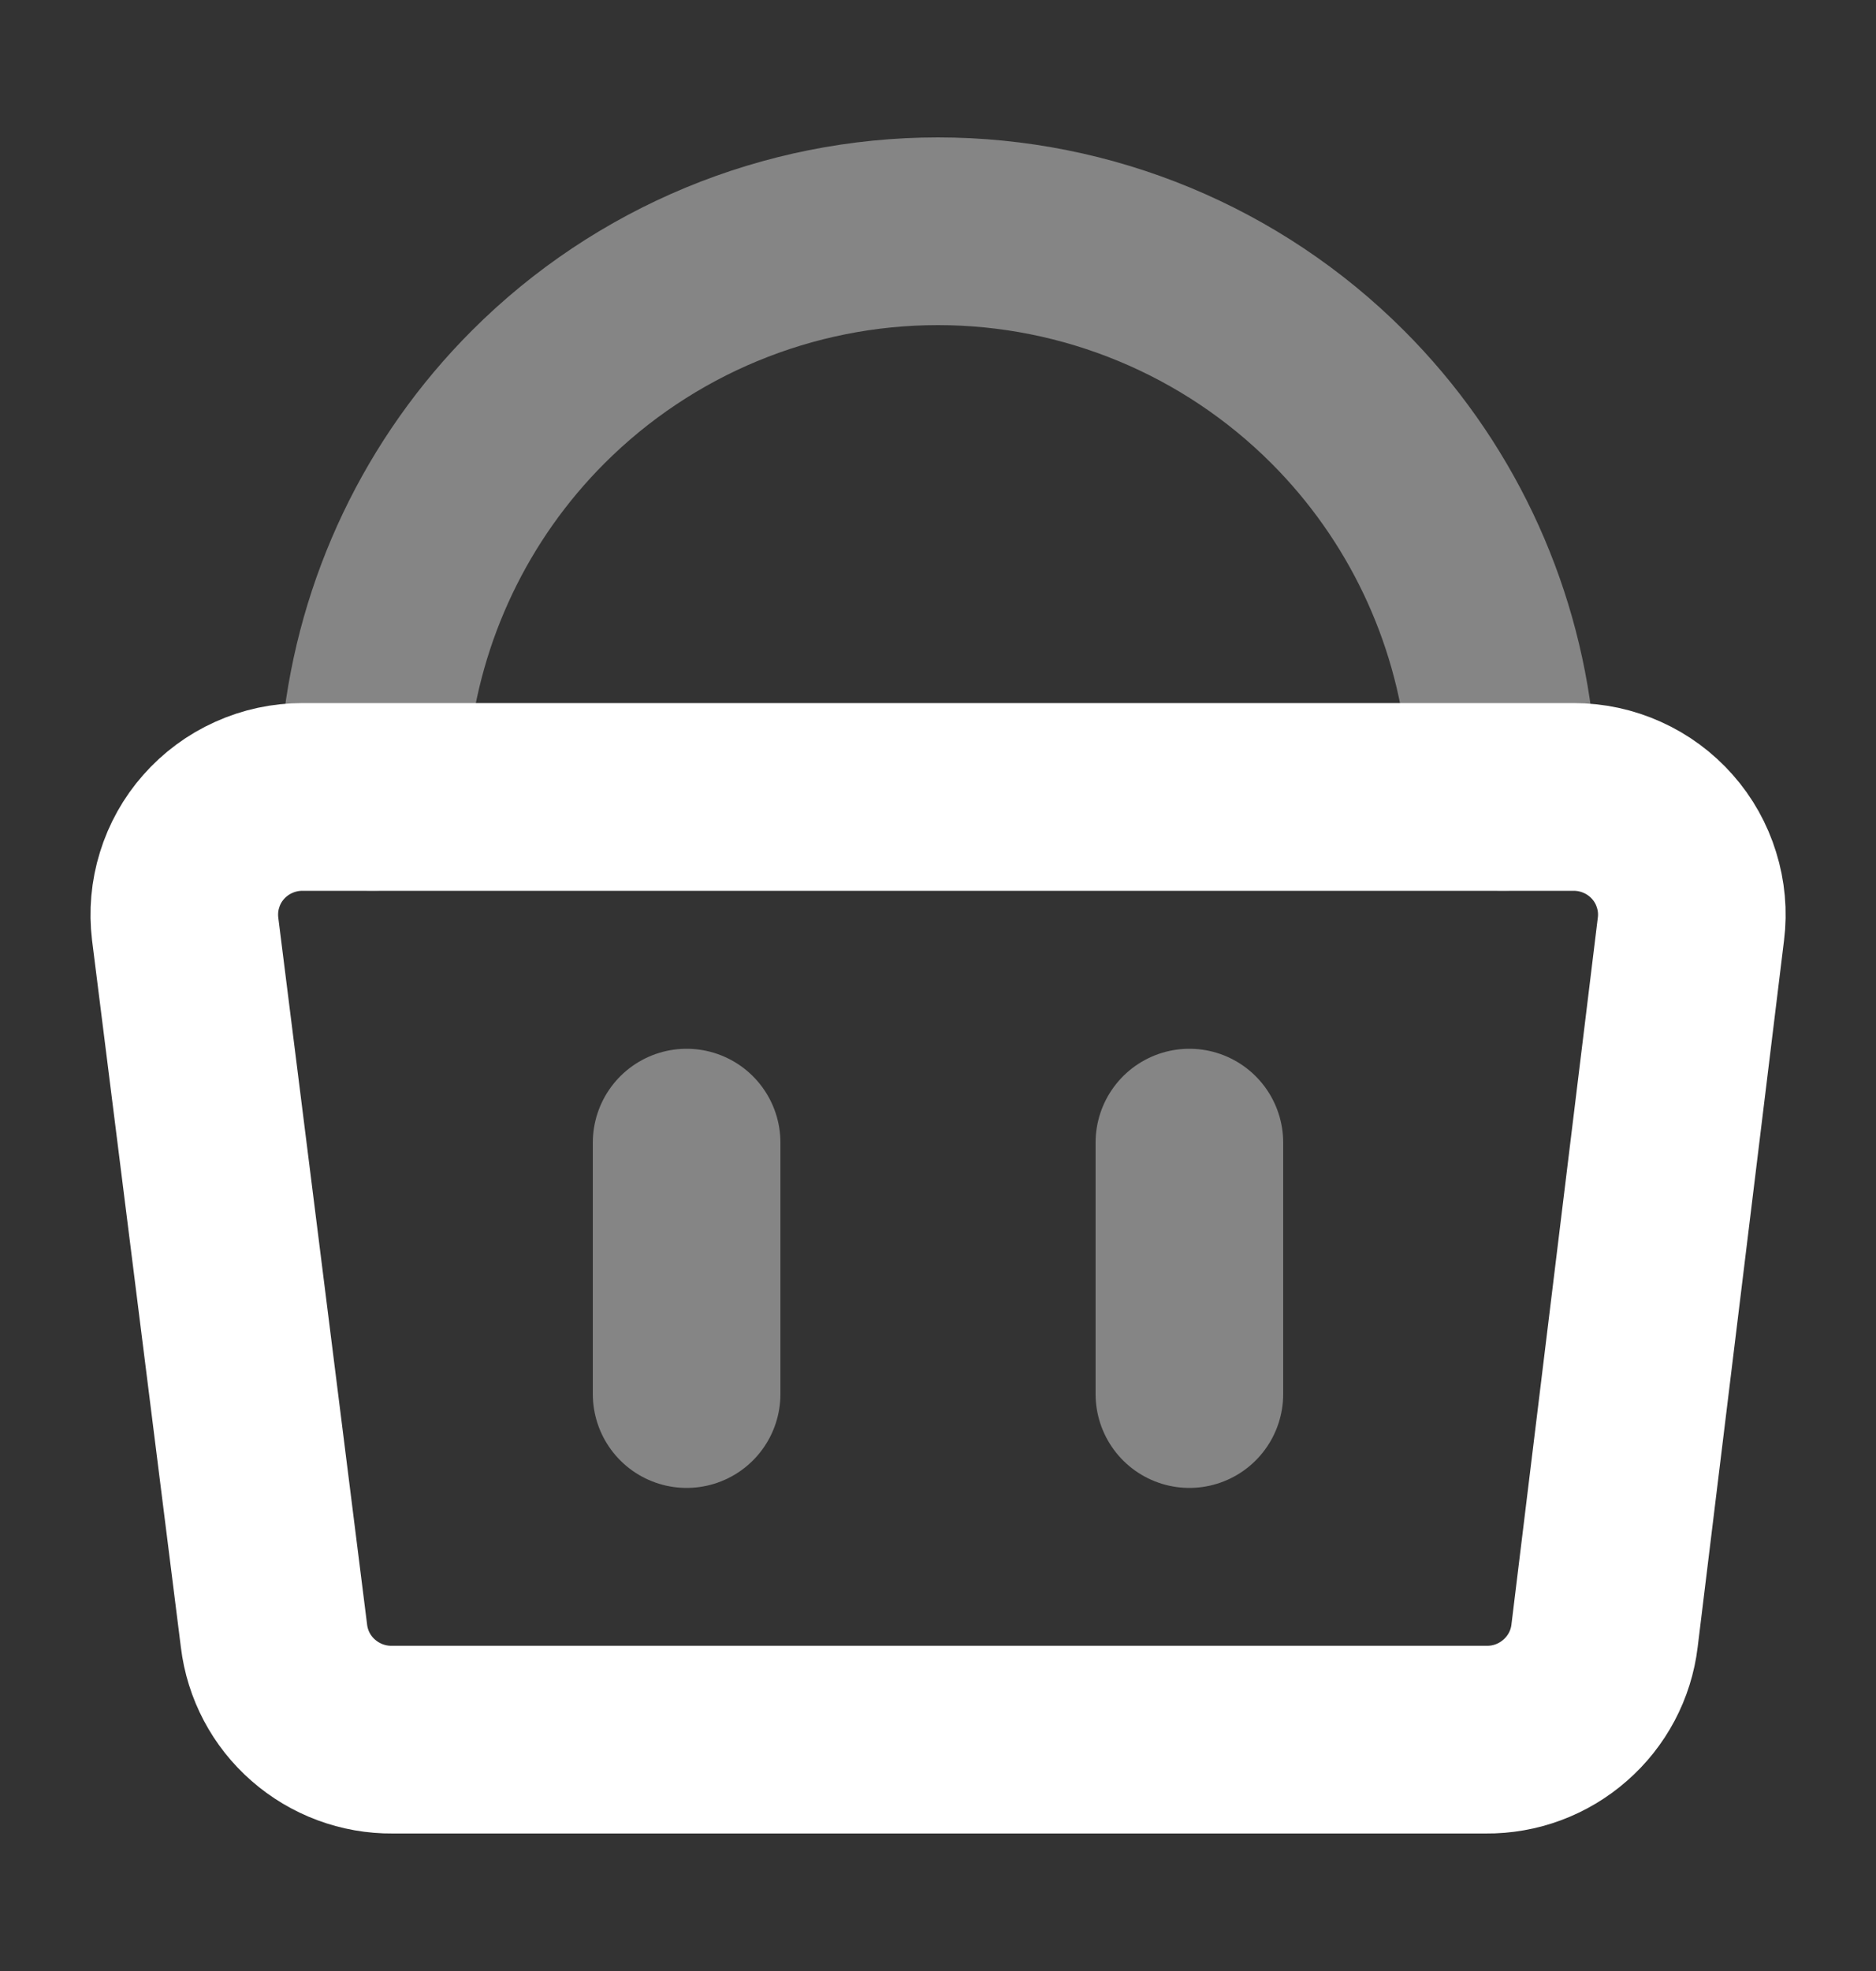
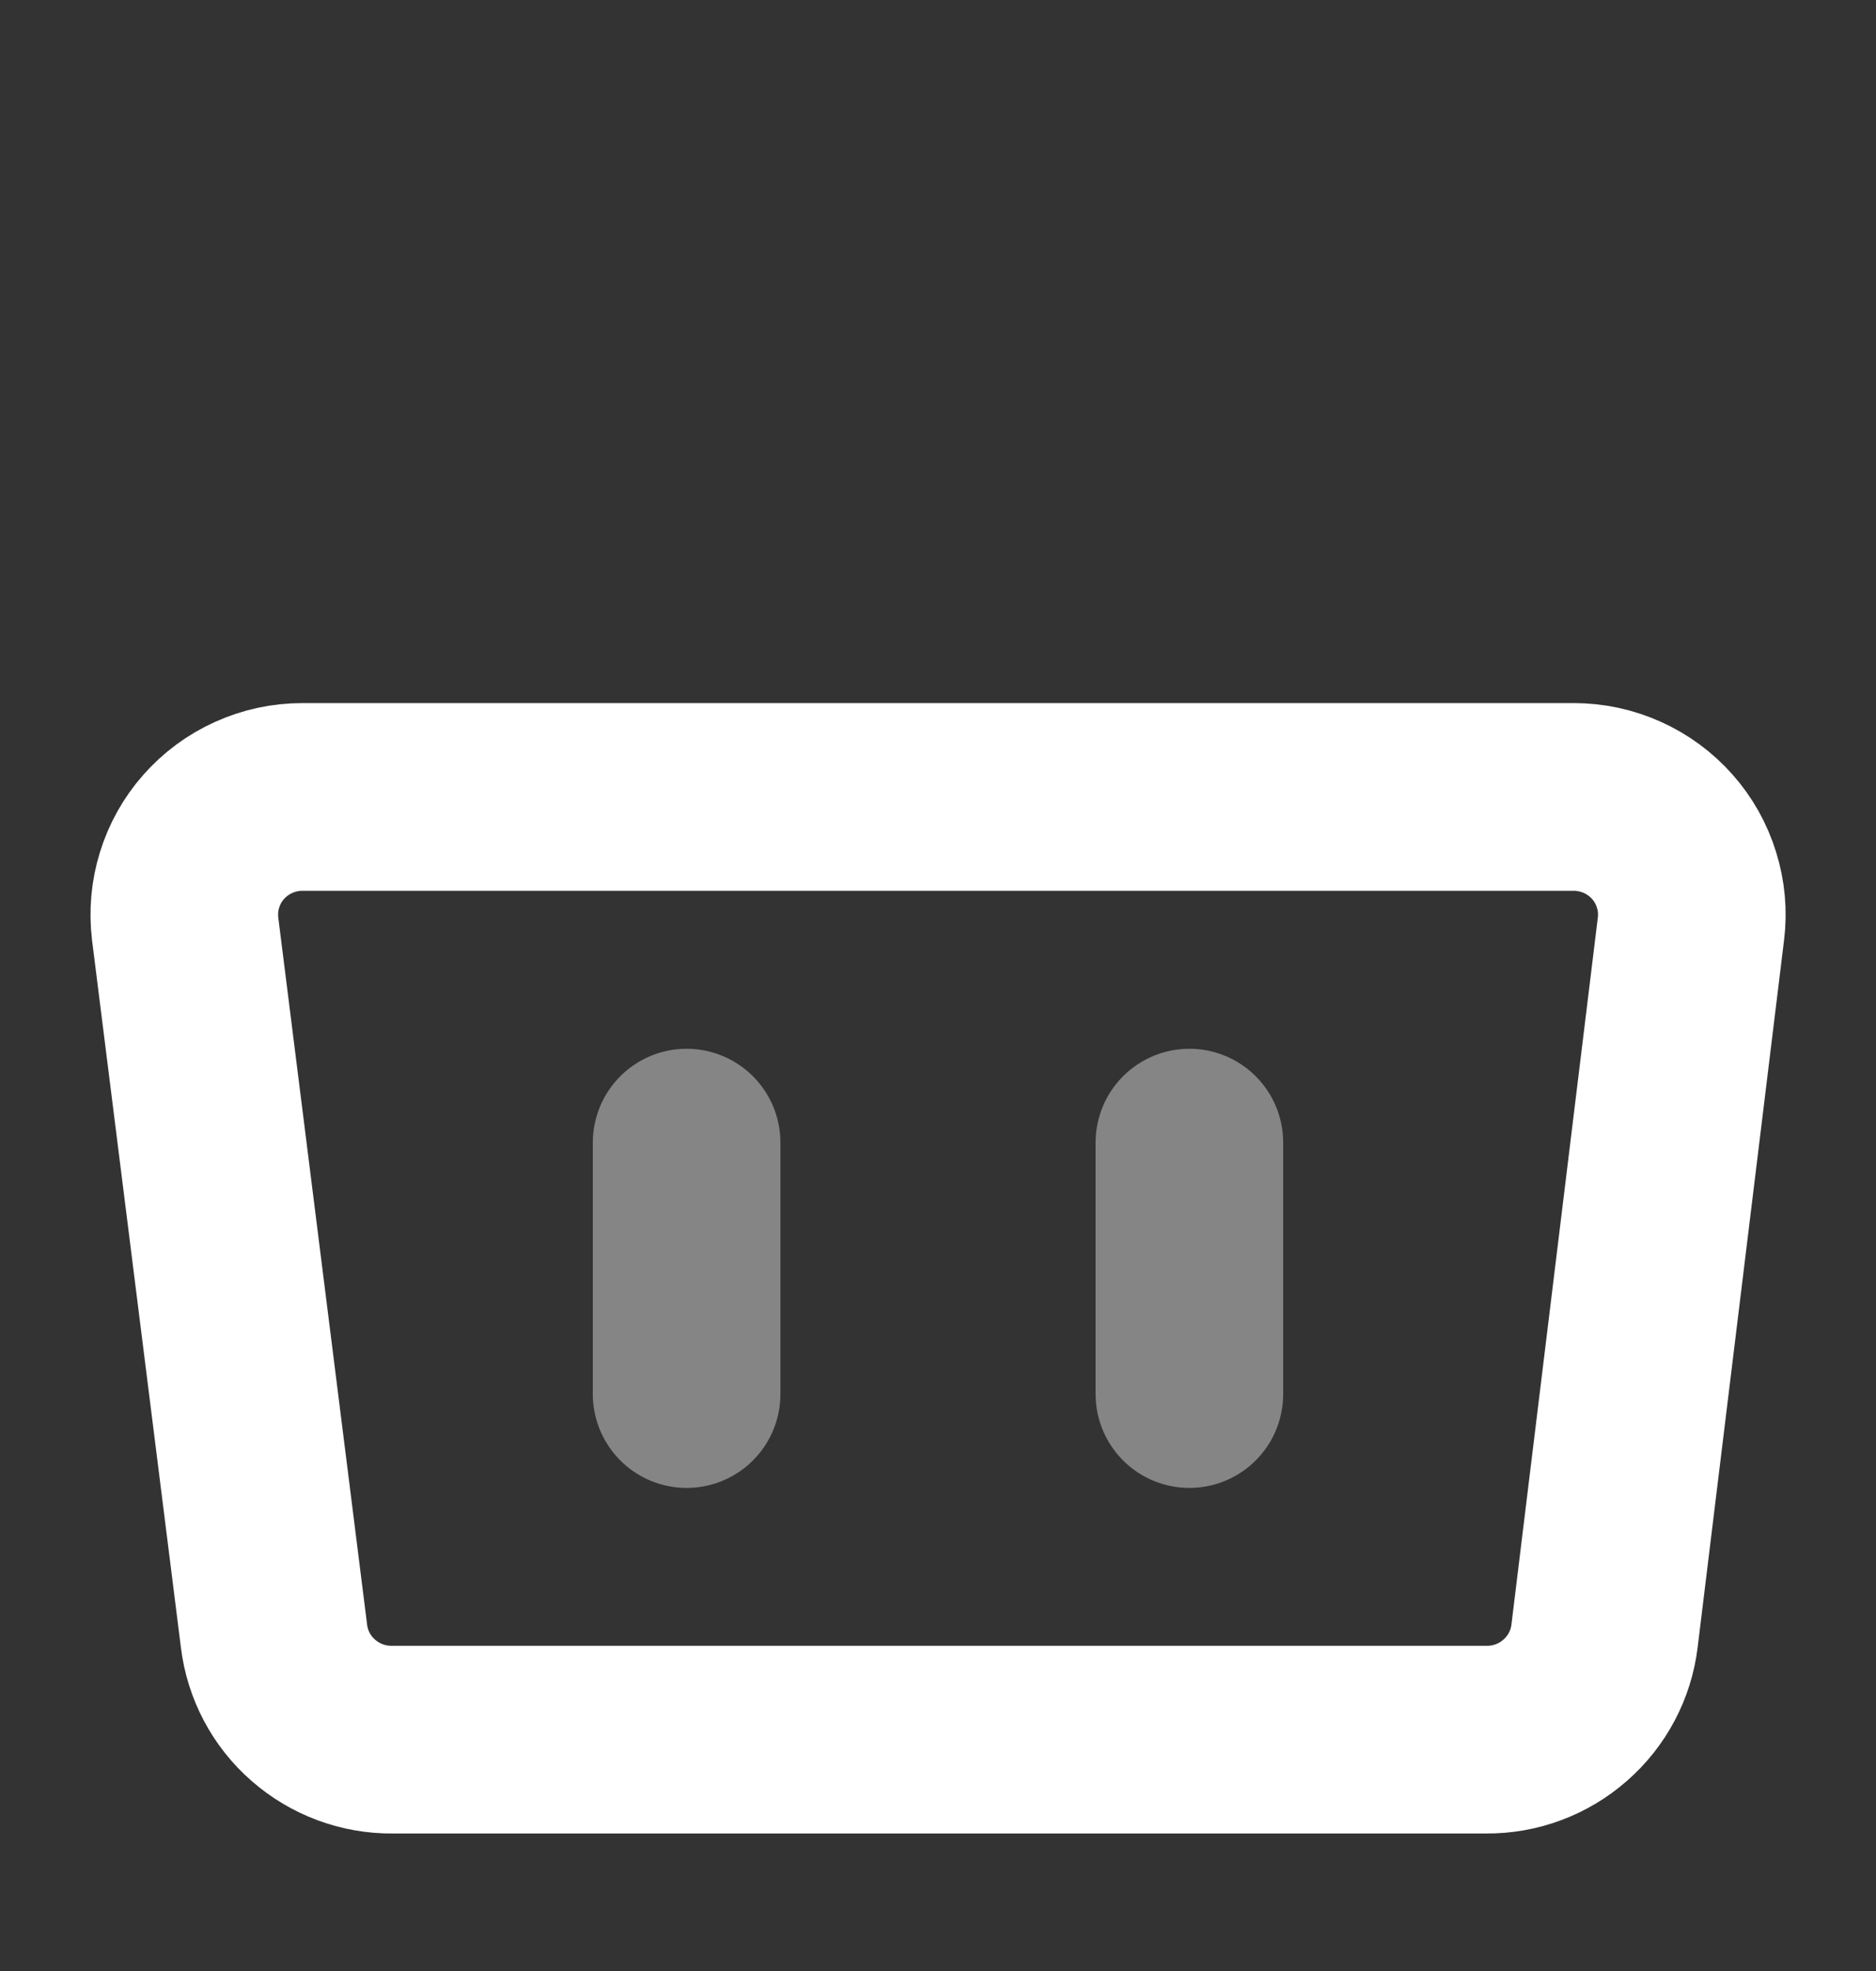
<svg xmlns="http://www.w3.org/2000/svg" width="20" height="21" viewBox="0 0 20 21" fill="none">
  <rect x="0" y="0" width="20" height="21" fill="#333333" stroke="none" />
  <path d="M18.027 9.897C18.049 9.722 18.033 9.544 17.98 9.375C17.928 9.206 17.841 9.05 17.724 8.918C17.606 8.784 17.46 8.676 17.297 8.603C17.134 8.529 16.957 8.491 16.777 8.491H3.224C3.044 8.491 2.867 8.529 2.704 8.603C2.541 8.676 2.395 8.784 2.277 8.918C2.16 9.05 2.073 9.206 2.021 9.375C1.968 9.544 1.953 9.722 1.974 9.897L2.921 17.43C2.958 17.737 3.107 18.019 3.34 18.222C3.573 18.426 3.873 18.538 4.183 18.535H15.844C16.154 18.538 16.454 18.426 16.686 18.222C16.919 18.019 17.069 17.737 17.106 17.43L18.027 9.897Z" stroke="white" stroke-width="2" stroke-linecap="round" stroke-linejoin="round" />
-   <path opacity="0.4" d="M3.973 8.491C3.973 8.277 3.984 8.064 4.006 7.853C4.152 6.489 4.759 5.208 5.738 4.229C6.868 3.099 8.401 2.464 9.999 2.464C11.598 2.464 13.131 3.099 14.261 4.229C15.24 5.208 15.847 6.489 15.992 7.853C16.015 8.064 16.026 8.277 16.026 8.491" stroke="white" stroke-width="2" stroke-linecap="round" stroke-linejoin="round" />
  <path opacity="0.4" d="M7.32 12.174V14.853" stroke="white" stroke-width="2" stroke-linecap="round" stroke-linejoin="round" />
  <path opacity="0.4" d="M12.68 12.174V14.853" stroke="white" stroke-width="2" stroke-linecap="round" stroke-linejoin="round" />
</svg>